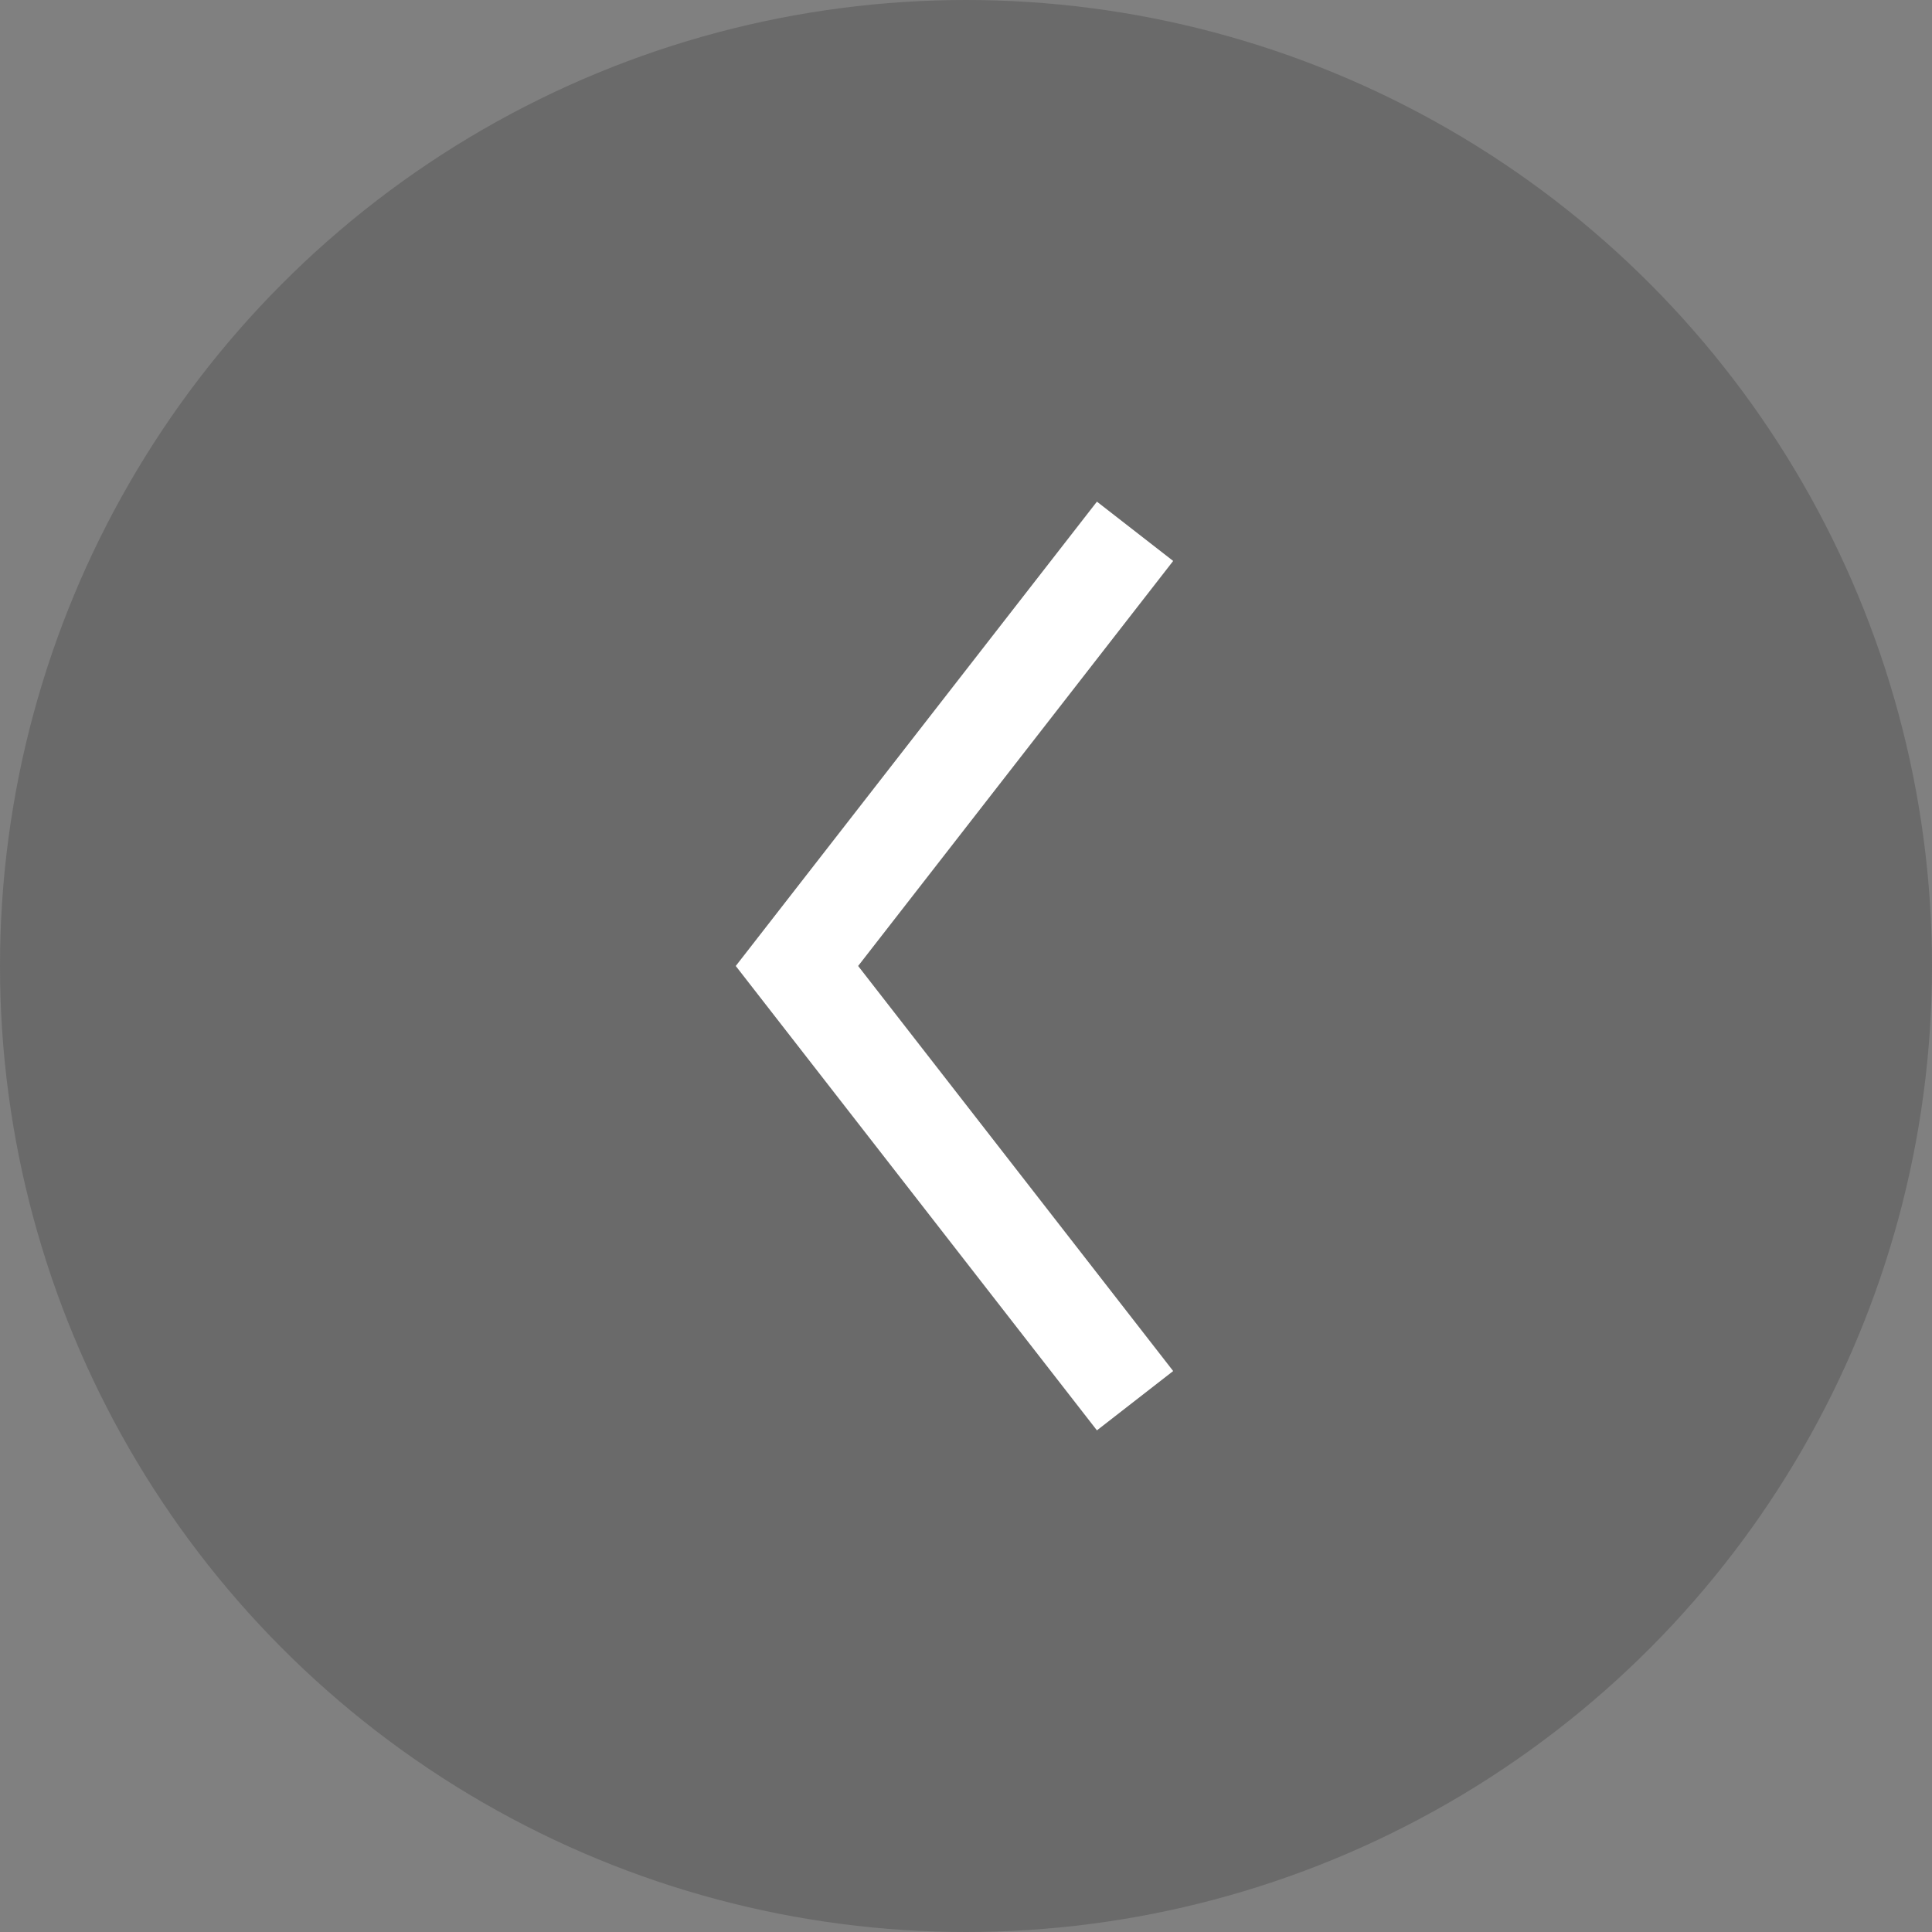
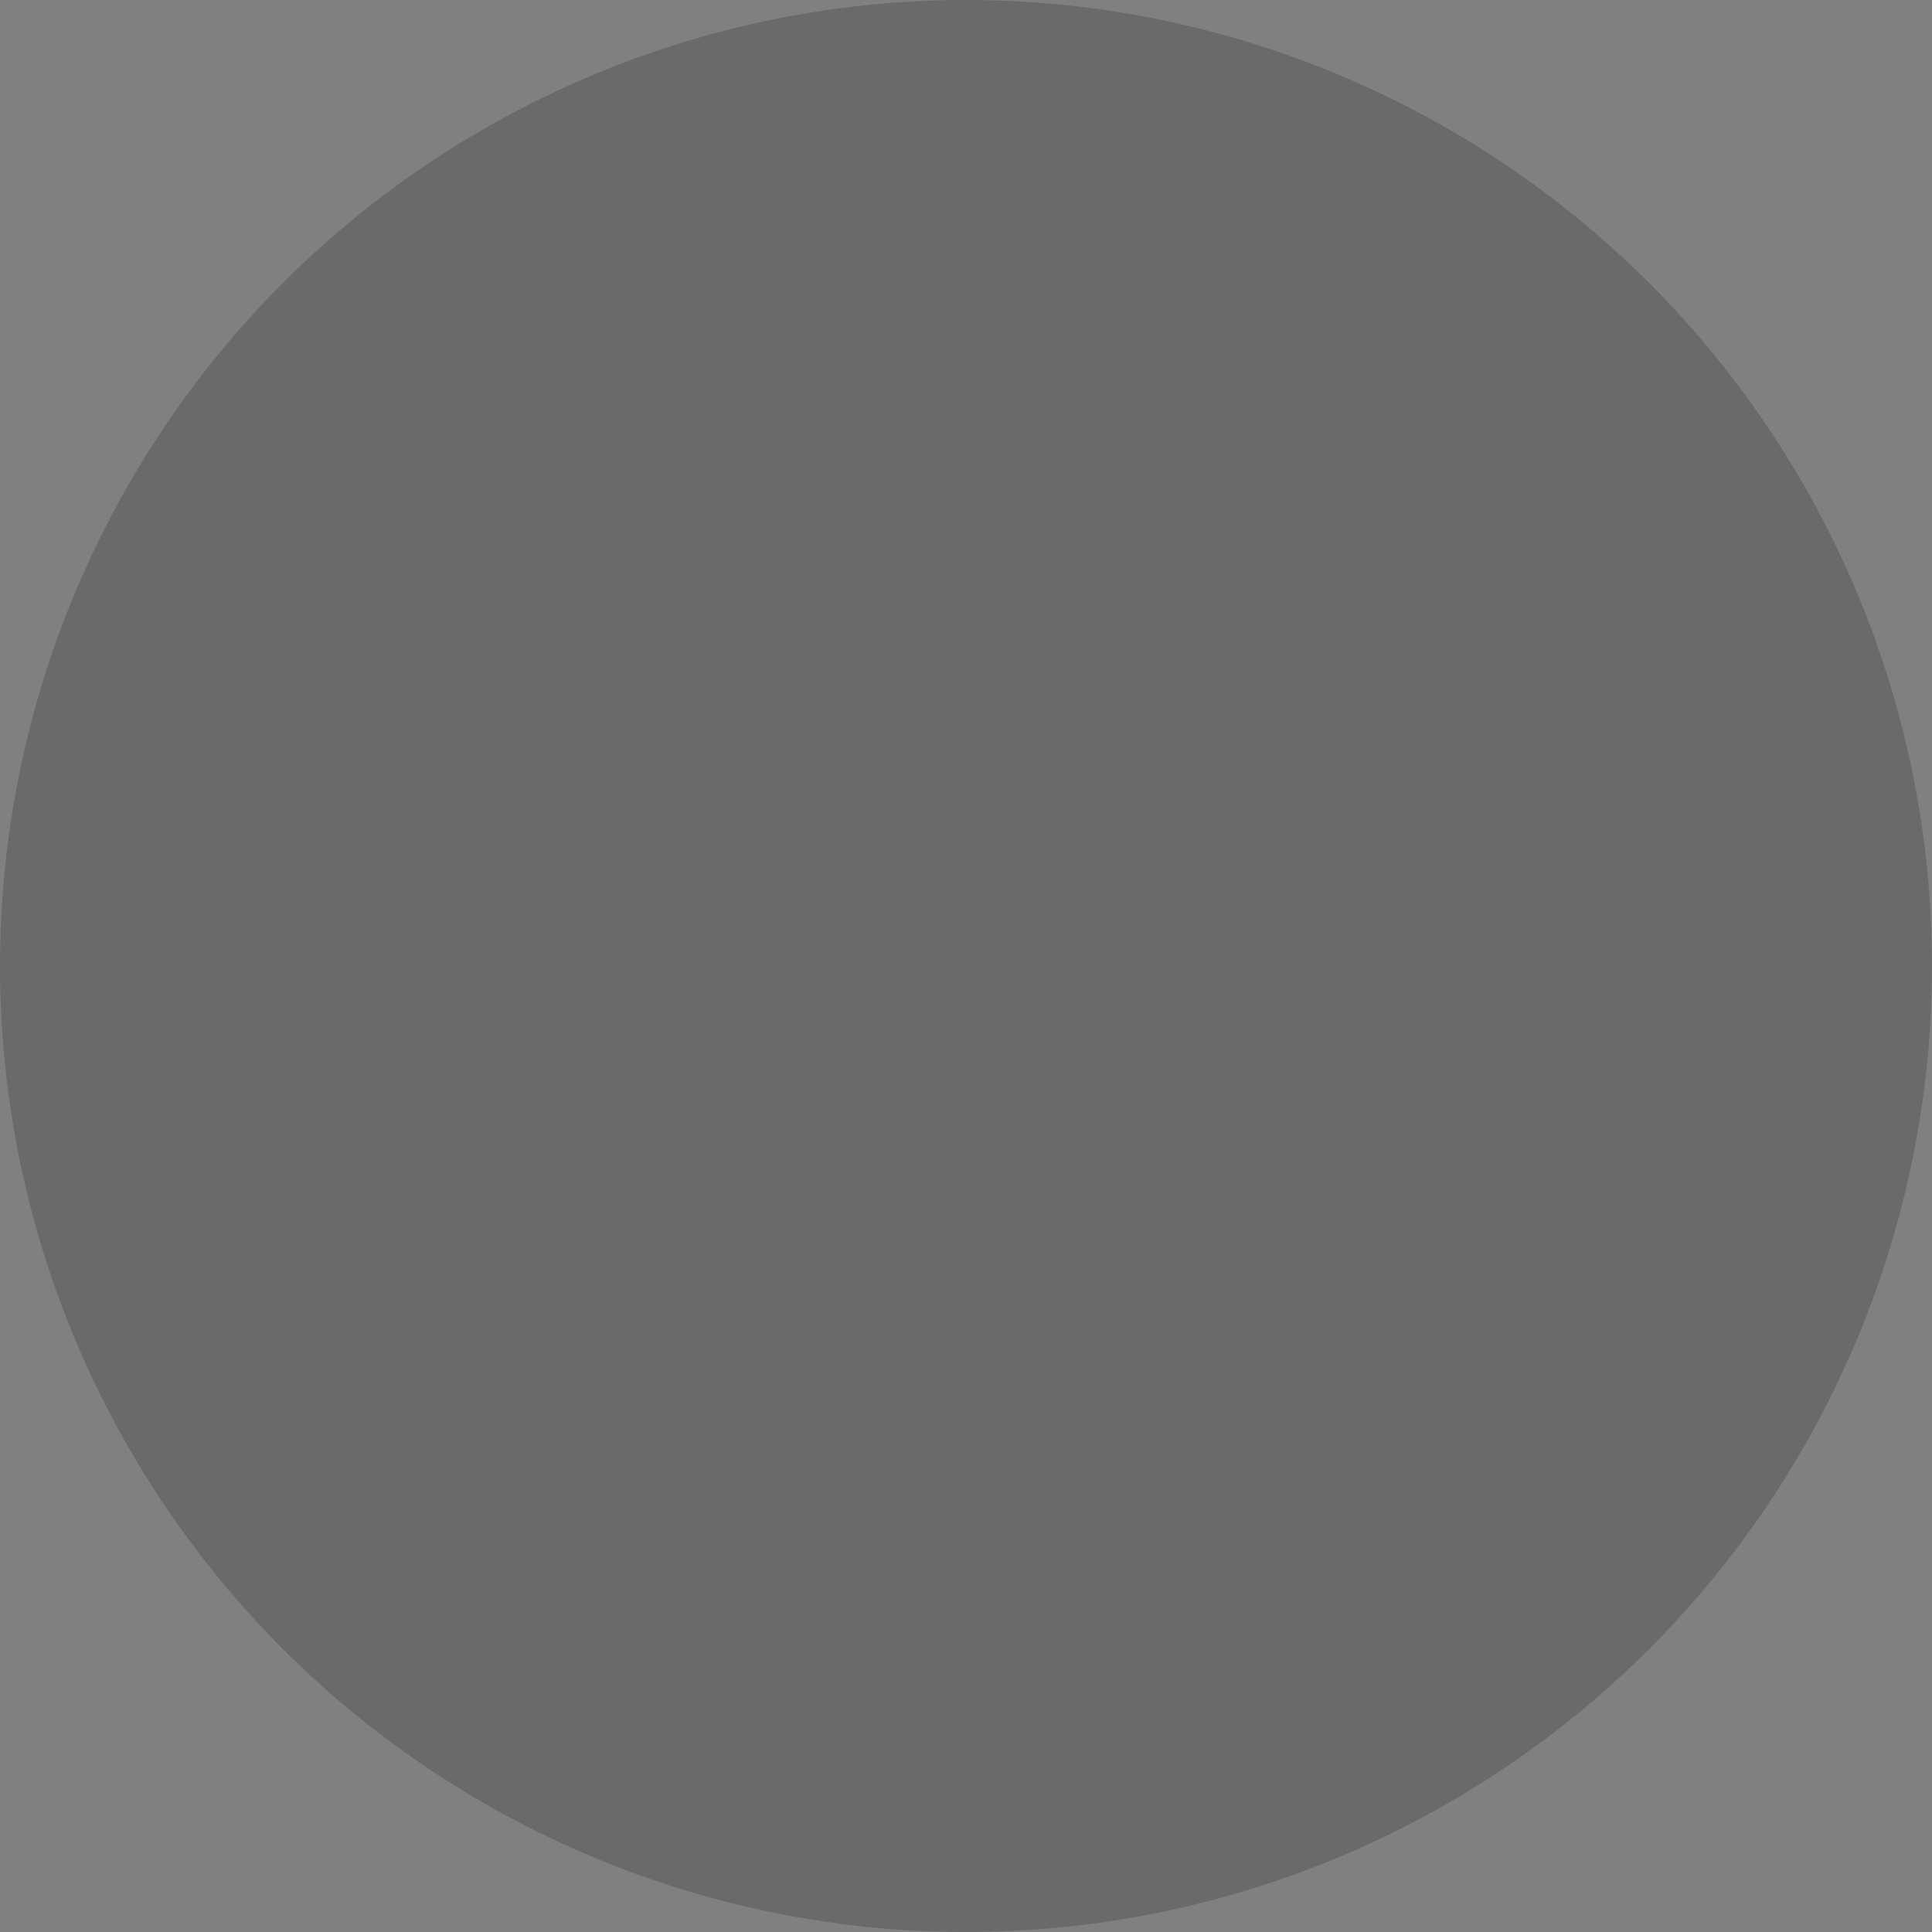
<svg xmlns="http://www.w3.org/2000/svg" width="80" height="80" viewBox="0 0 80 80" fill="none">
  <rect x="0" y="0" width="80" height="80" fill="#808080" stroke="none" />
  <circle opacity="0.5" cx="40" cy="40" r="40" transform="matrix(-1 0 0 1 80 0)" fill="#555555" />
-   <path d="M47 22L33 39.999L47 58" stroke="white" stroke-width="4" />
</svg>